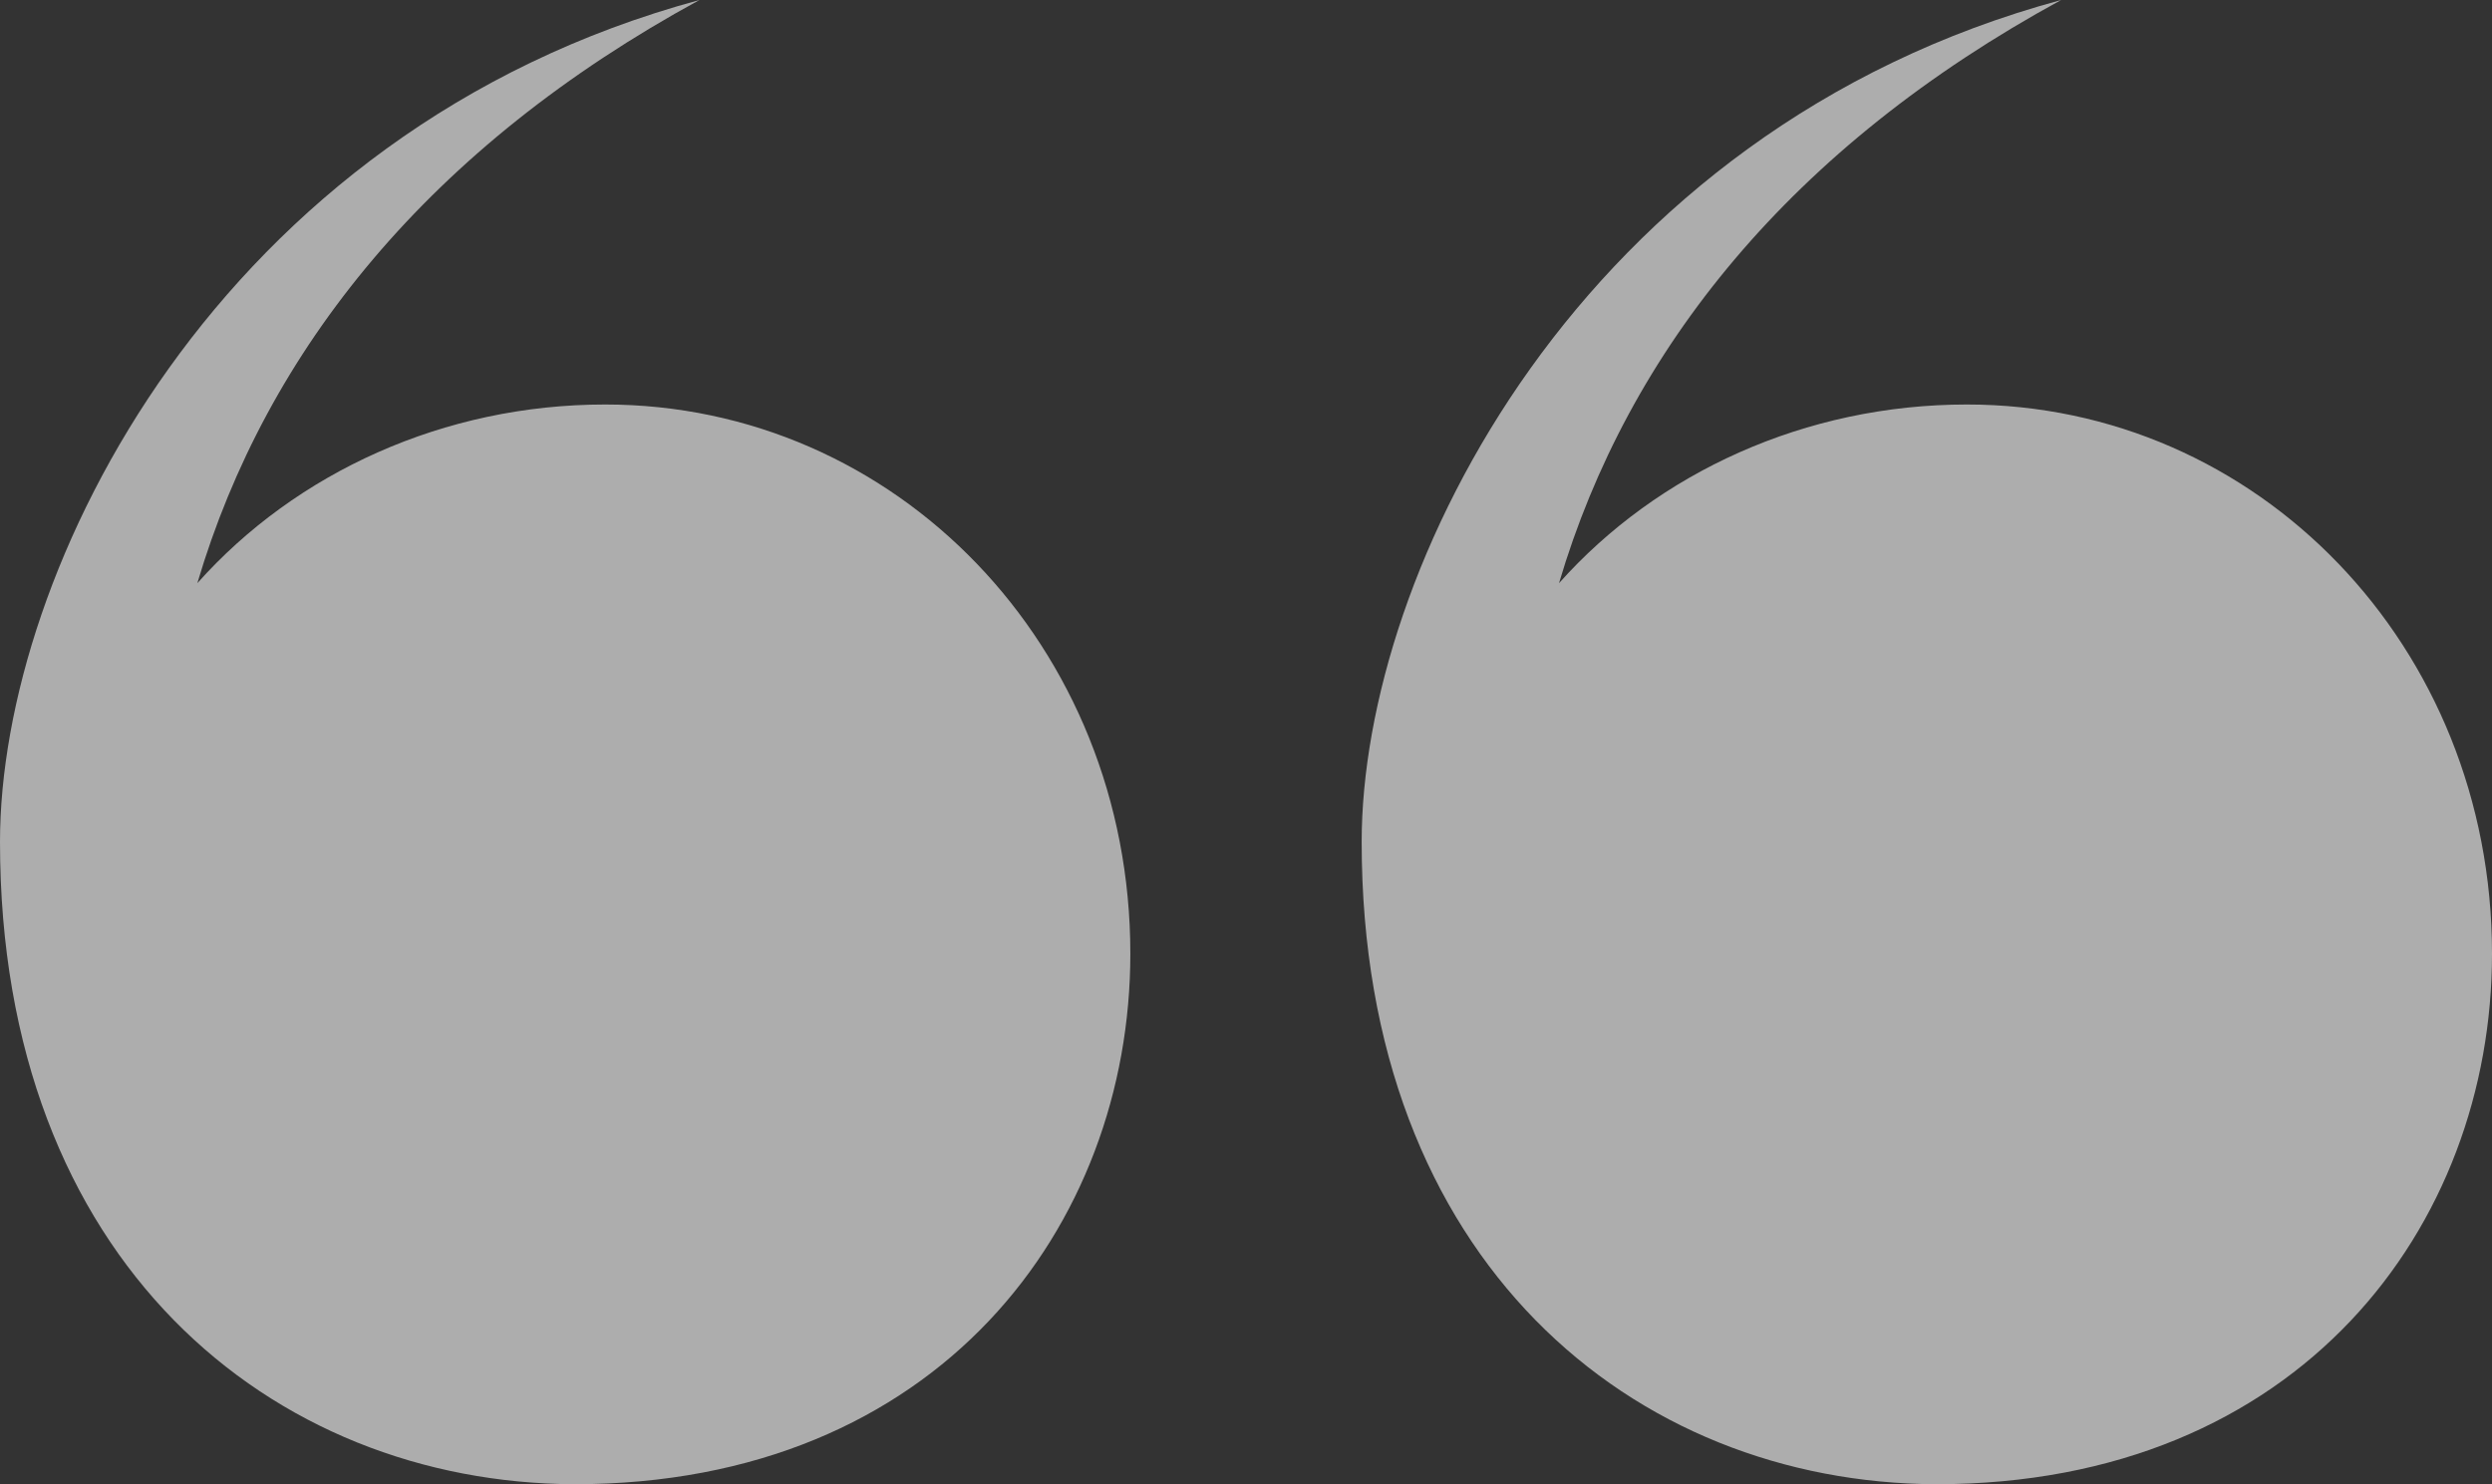
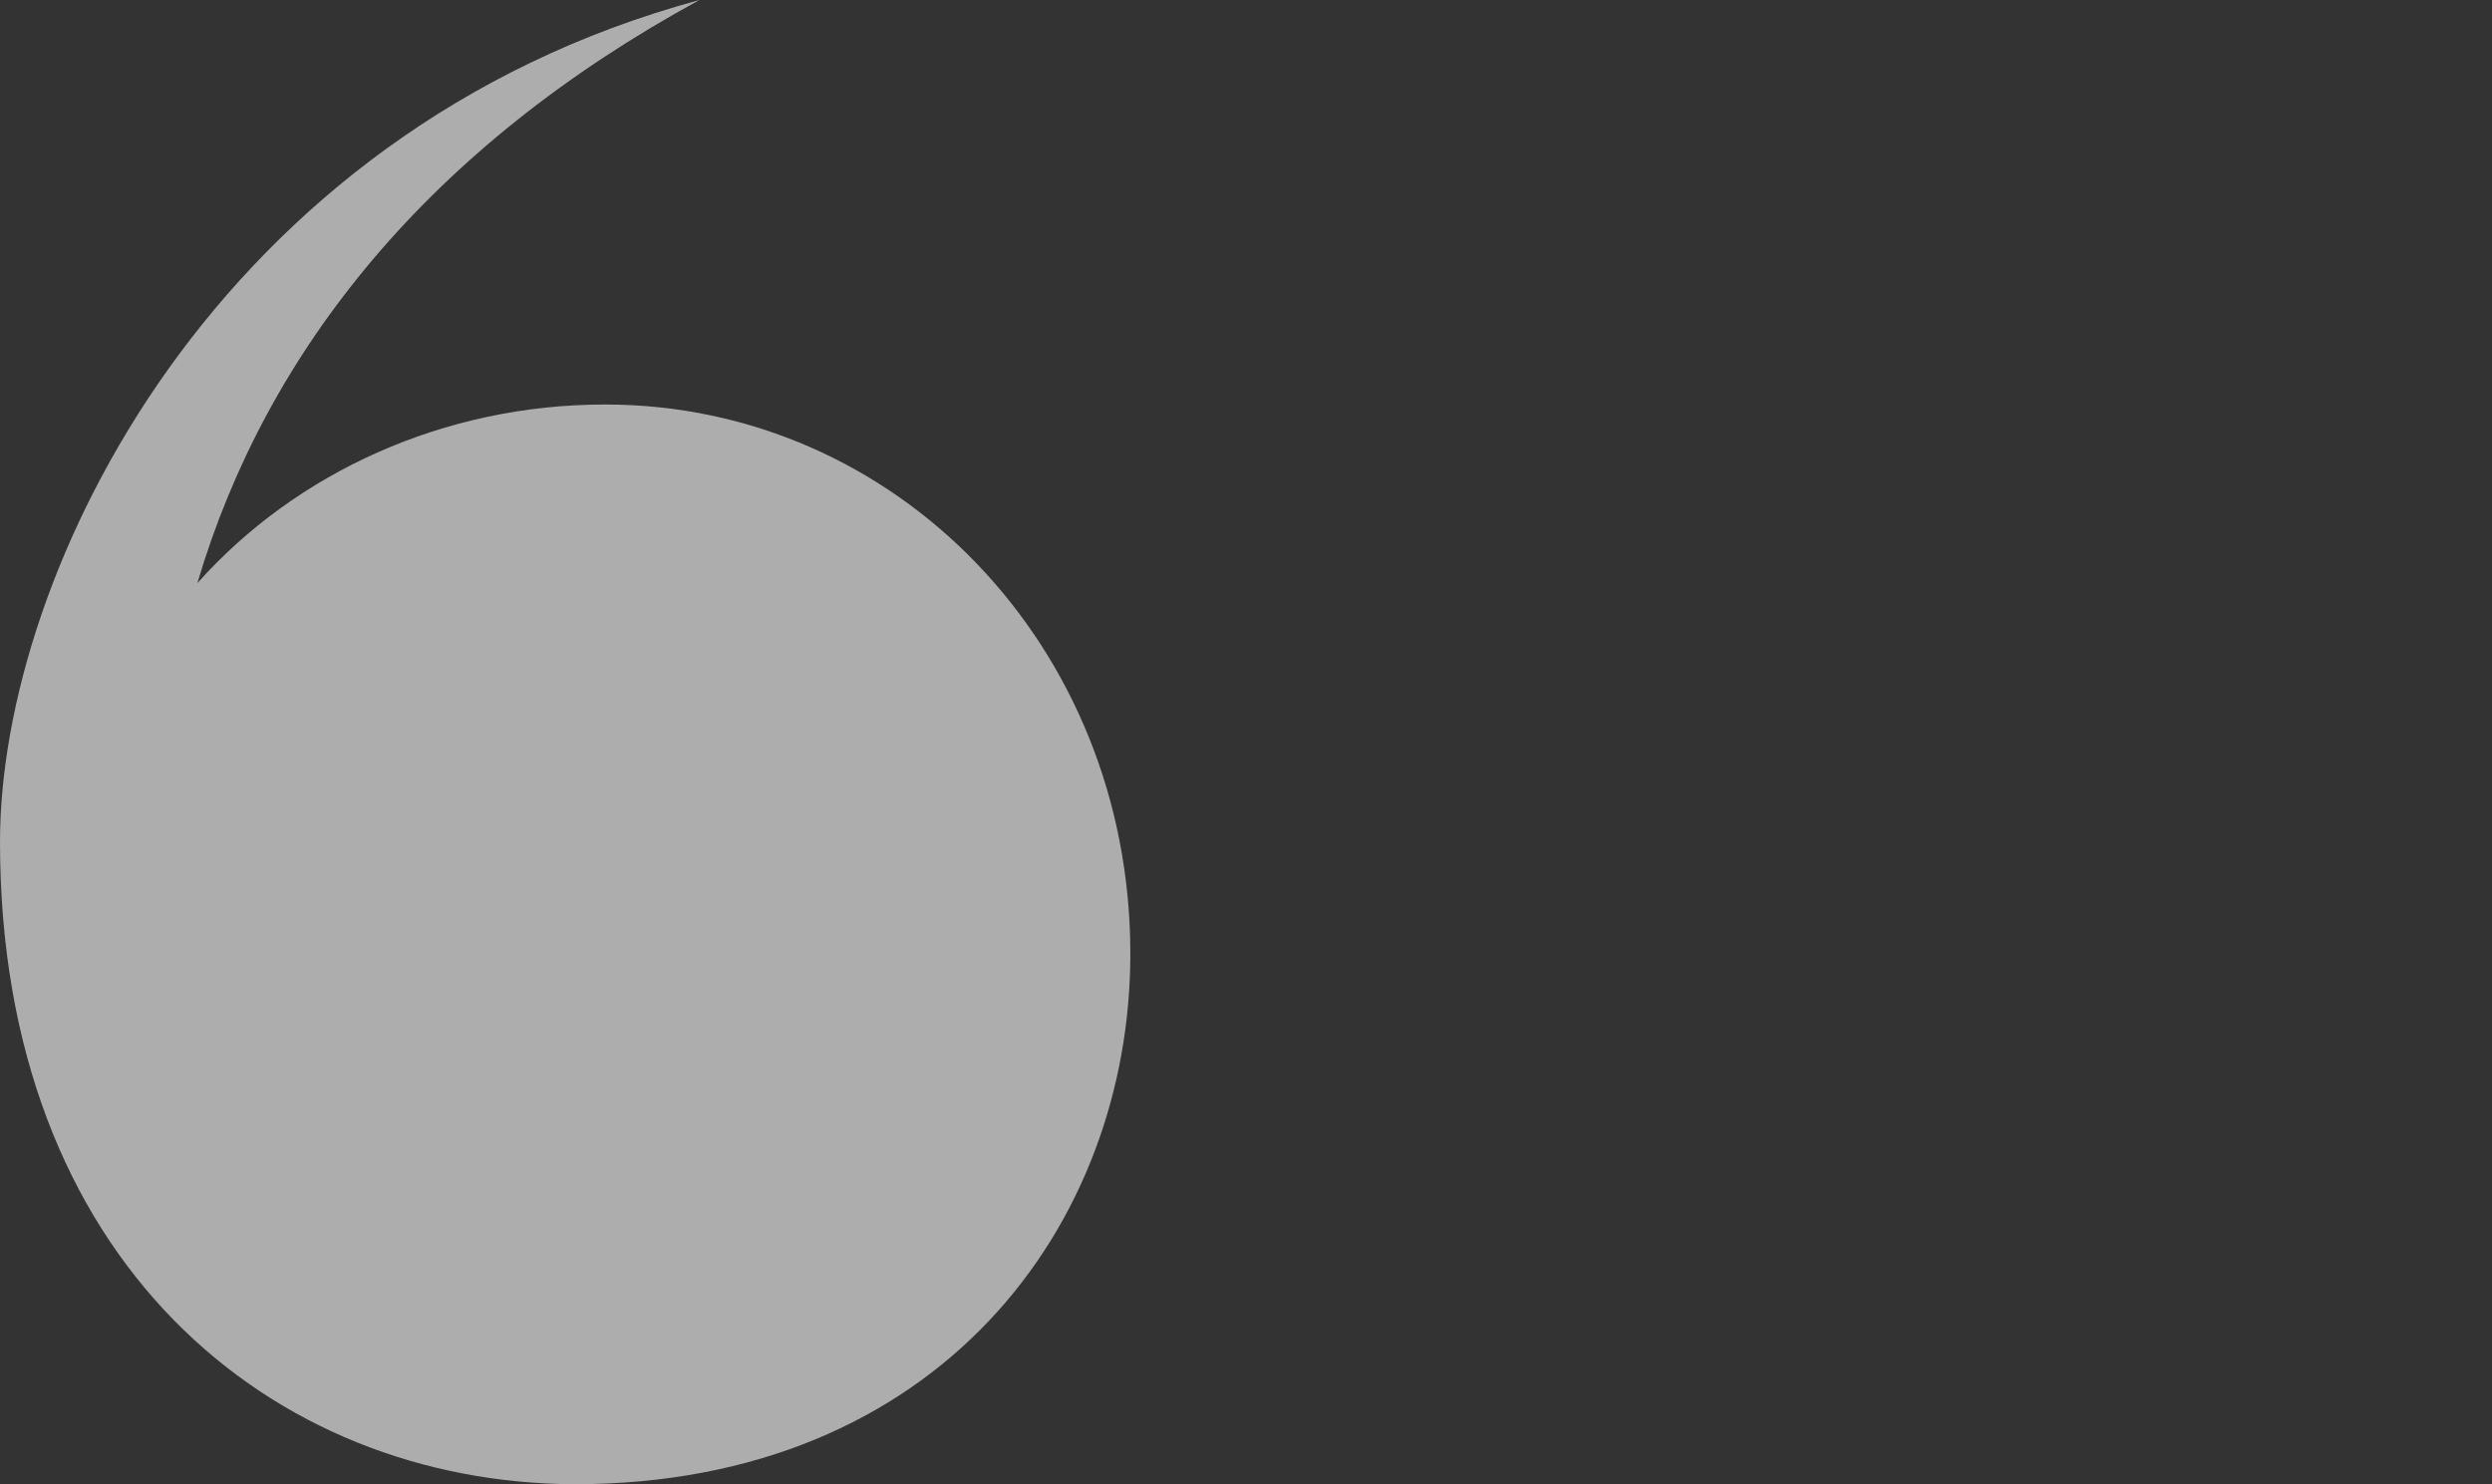
<svg xmlns="http://www.w3.org/2000/svg" width="371.809" height="221.482" viewBox="0 0 371.809 221.482">
  <rect x="0" y="0" width="371.809" height="221.482" fill="#333333" stroke="none" />
  <g id="Grupo_15" data-name="Grupo 15" transform="translate(371.809 221.482) rotate(180)" opacity="0.595">
    <g id="Grupo_6" data-name="Grupo 6">
-       <path id="Caminho_67" data-name="Caminho 67" d="M576.717,472.526c0,40.4-32.388,106.161-104.362,125.626h0c40.24-21.919,64.613-52.18,74.917-87.023-14.722,16.522-36.8,26.662-60.85,26.662-43.347,0-78.353-35.986-78.353-81.95,0-40.567,28.626-79.171,82.934-79.171C536.151,376.833,576.717,409.876,576.717,472.526Z" transform="translate(-408.07 -376.67)" fill="#fff" />
-     </g>
+       </g>
    <g id="Grupo_7" data-name="Grupo 7" transform="translate(203.161)">
      <path id="Caminho_68" data-name="Caminho 68" d="M589.138,472.526c0,40.4-32.388,106.161-104.362,125.626h0c40.24-21.919,64.613-52.18,74.918-87.023-14.722,16.522-36.806,26.662-60.851,26.662-43.347,0-78.353-35.986-78.353-81.95,0-40.567,28.626-79.171,82.933-79.171C548.572,376.833,589.138,409.876,589.138,472.526Z" transform="translate(-420.49 -376.67)" fill="#fff" />
    </g>
  </g>
</svg>